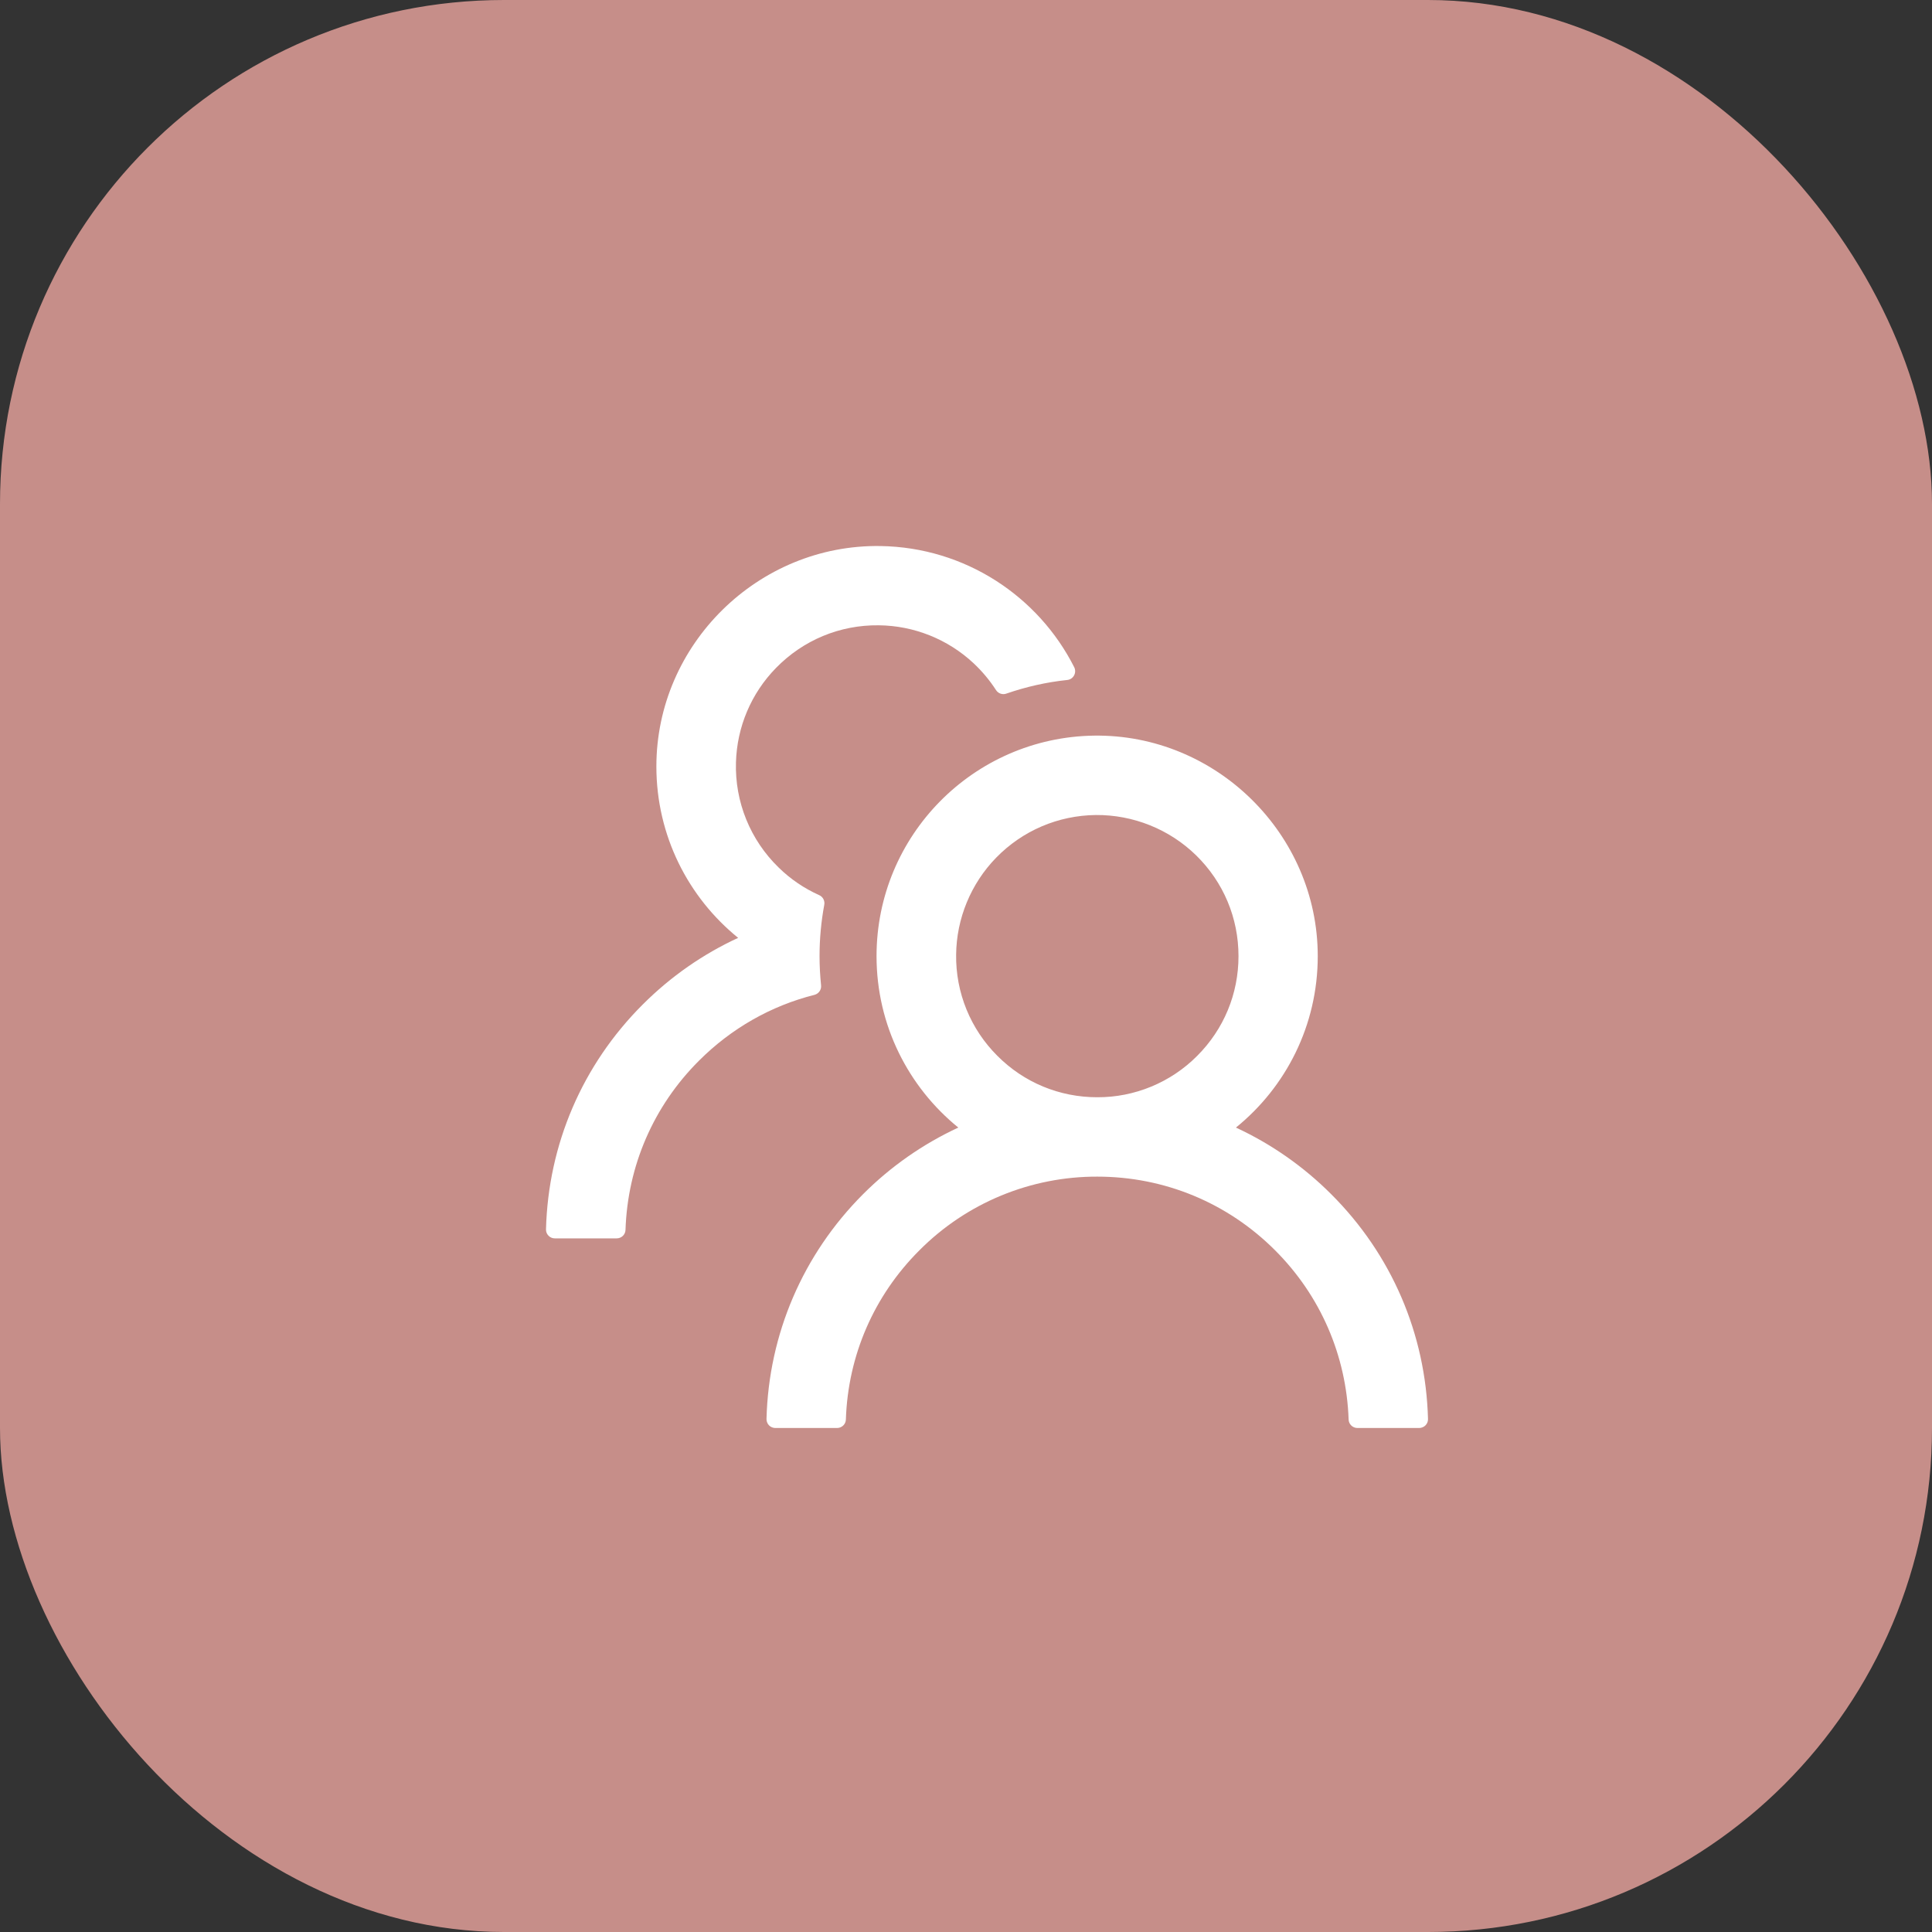
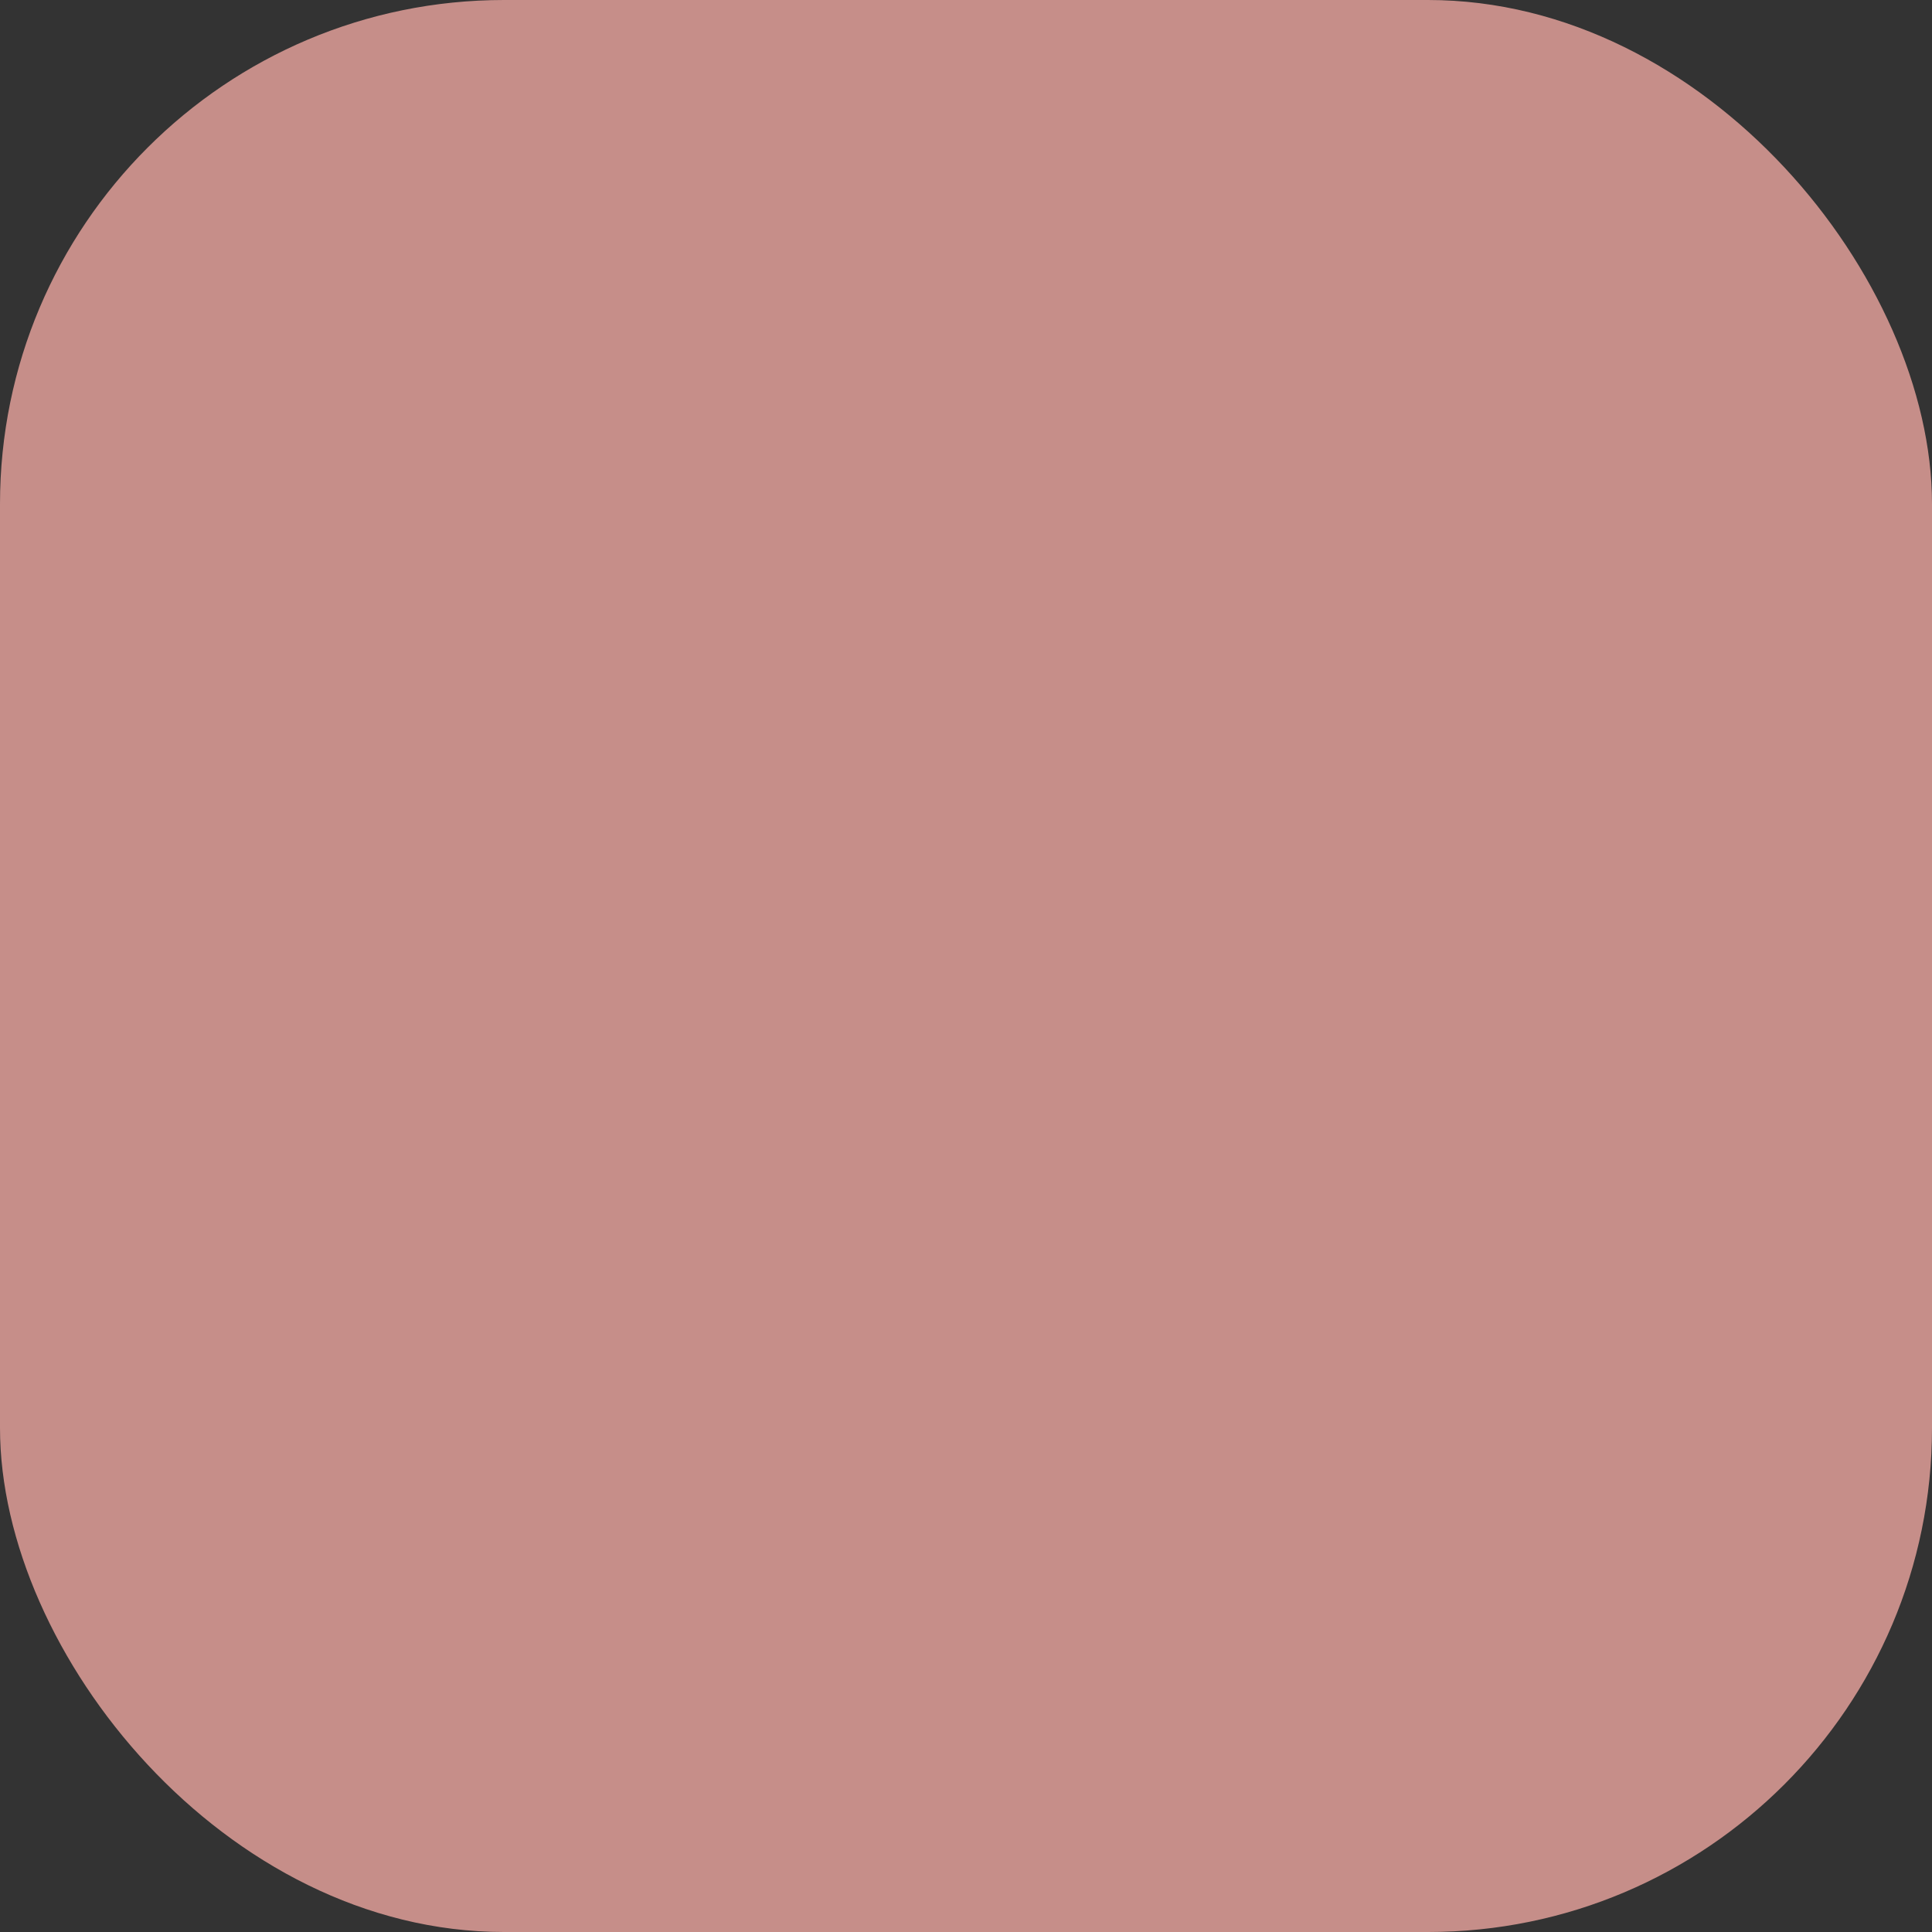
<svg xmlns="http://www.w3.org/2000/svg" width="46" height="46" viewBox="0 0 46 46" fill="none">
  <rect x="0" y="0" width="46" height="46" fill="#333333" stroke="none" />
  <rect width="46" height="46" rx="12" fill="#C68E89" />
-   <path d="M31.695 28.433C31.038 27.775 30.27 27.238 29.427 26.847C30.616 25.884 31.375 24.414 31.375 22.765C31.375 19.857 28.95 17.471 26.041 17.515C23.177 17.56 20.87 19.894 20.87 22.765C20.87 24.414 21.631 25.884 22.817 26.847C21.974 27.238 21.206 27.775 20.549 28.433C19.116 29.868 18.302 31.764 18.25 33.785C18.249 33.813 18.254 33.841 18.265 33.867C18.275 33.893 18.29 33.917 18.31 33.937C18.329 33.957 18.353 33.973 18.378 33.983C18.404 33.994 18.432 34 18.46 34H19.93C20.043 34 20.137 33.911 20.14 33.798C20.19 32.275 20.807 30.85 21.891 29.769C22.446 29.211 23.105 28.769 23.832 28.468C24.559 28.167 25.338 28.013 26.125 28.015C27.724 28.015 29.228 28.637 30.359 29.769C31.441 30.85 32.057 32.275 32.11 33.798C32.113 33.911 32.207 34 32.32 34H33.79C33.818 34 33.846 33.994 33.871 33.983C33.897 33.973 33.921 33.957 33.94 33.937C33.96 33.917 33.975 33.893 33.986 33.867C33.996 33.841 34.001 33.813 34 33.785C33.947 31.764 33.134 29.868 31.695 28.433ZM26.125 26.125C25.227 26.125 24.382 25.776 23.749 25.141C23.432 24.826 23.181 24.45 23.012 24.036C22.843 23.622 22.759 23.178 22.765 22.731C22.773 21.87 23.117 21.038 23.718 20.421C24.348 19.776 25.191 19.416 26.091 19.405C26.981 19.398 27.844 19.744 28.48 20.366C29.131 21.004 29.488 21.857 29.488 22.765C29.488 23.663 29.139 24.506 28.503 25.141C28.192 25.454 27.821 25.702 27.413 25.871C27.005 26.04 26.567 26.127 26.125 26.125ZM19.549 23.458C19.526 23.23 19.513 22.999 19.513 22.765C19.513 22.348 19.552 21.941 19.625 21.545C19.644 21.45 19.594 21.353 19.507 21.314C19.15 21.154 18.822 20.933 18.539 20.655C18.205 20.331 17.942 19.941 17.767 19.51C17.592 19.079 17.509 18.616 17.523 18.151C17.547 17.308 17.885 16.508 18.476 15.904C19.124 15.24 19.996 14.877 20.922 14.888C21.76 14.896 22.568 15.219 23.18 15.791C23.387 15.985 23.566 16.2 23.715 16.431C23.768 16.513 23.87 16.547 23.959 16.515C24.421 16.355 24.91 16.242 25.411 16.19C25.558 16.174 25.642 16.017 25.576 15.885C24.723 14.198 22.98 13.032 20.964 13.001C18.053 12.956 15.628 15.342 15.628 18.248C15.628 19.896 16.386 21.366 17.575 22.33C16.741 22.715 15.972 23.248 15.305 23.915C13.866 25.351 13.053 27.246 13 29.27C12.999 29.298 13.004 29.326 13.014 29.352C13.025 29.378 13.04 29.402 13.06 29.422C13.079 29.442 13.103 29.458 13.129 29.469C13.154 29.48 13.182 29.485 13.21 29.485H14.683C14.796 29.485 14.89 29.396 14.893 29.283C14.943 27.761 15.559 26.335 16.643 25.254C17.415 24.482 18.36 23.947 19.392 23.687C19.494 23.66 19.562 23.563 19.549 23.458Z" fill="white" />
</svg>